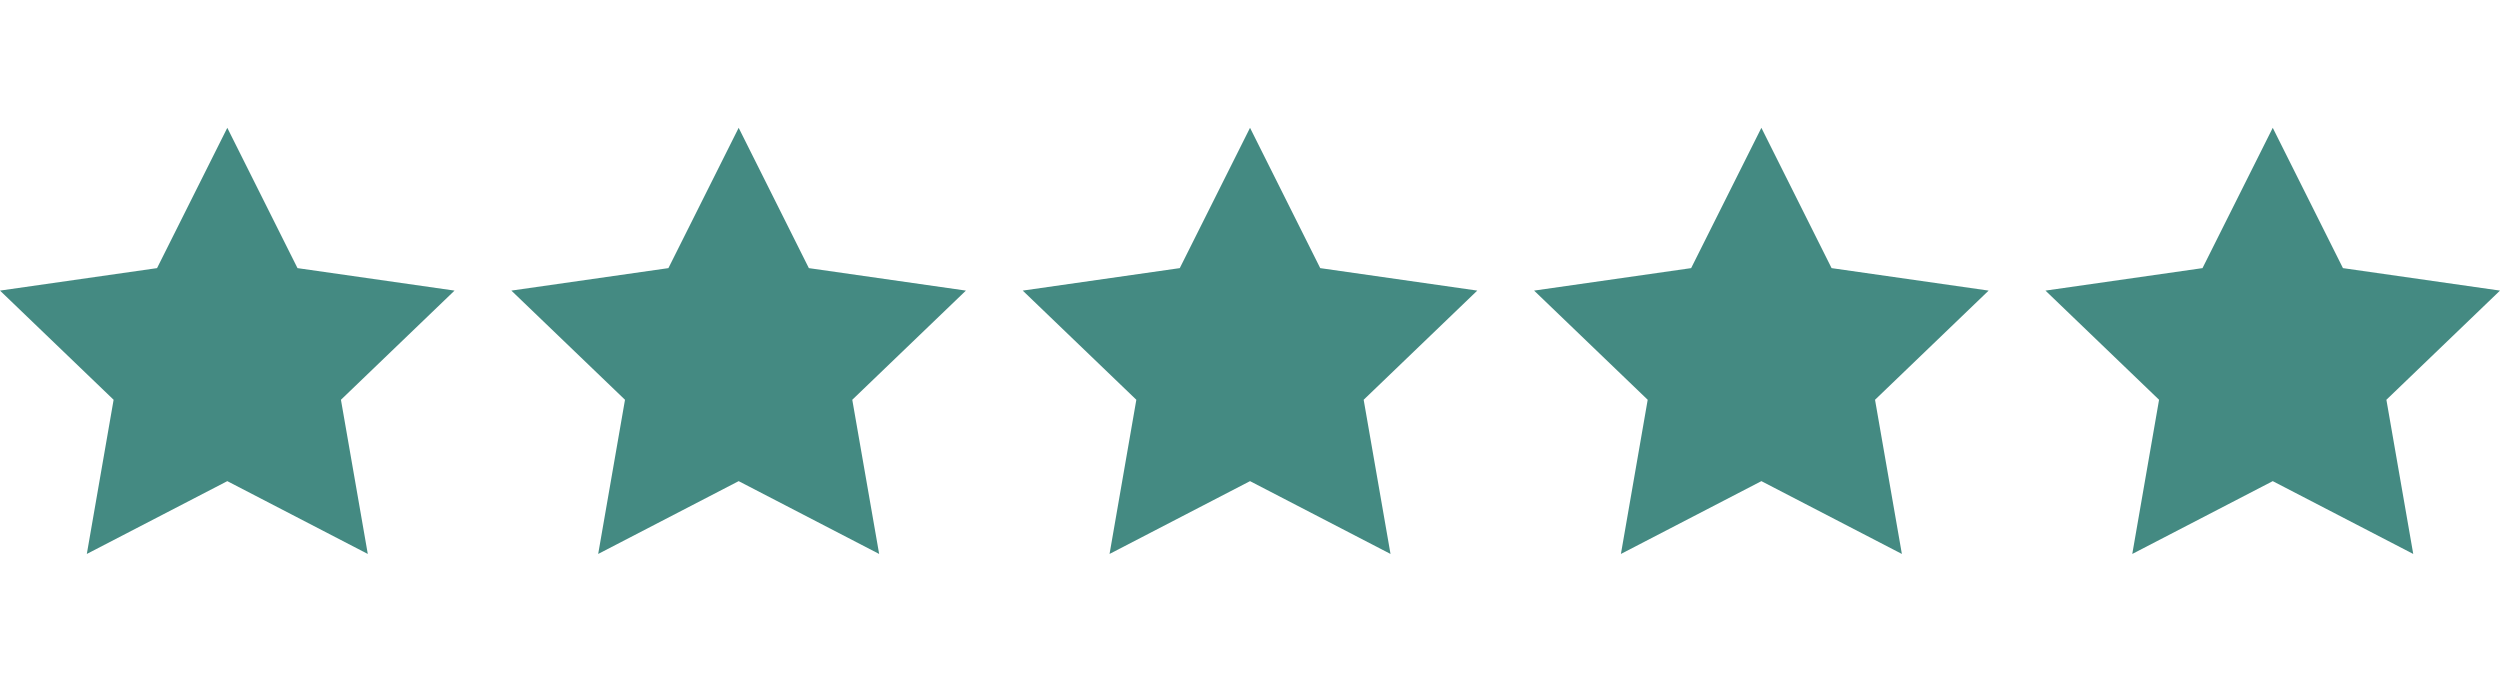
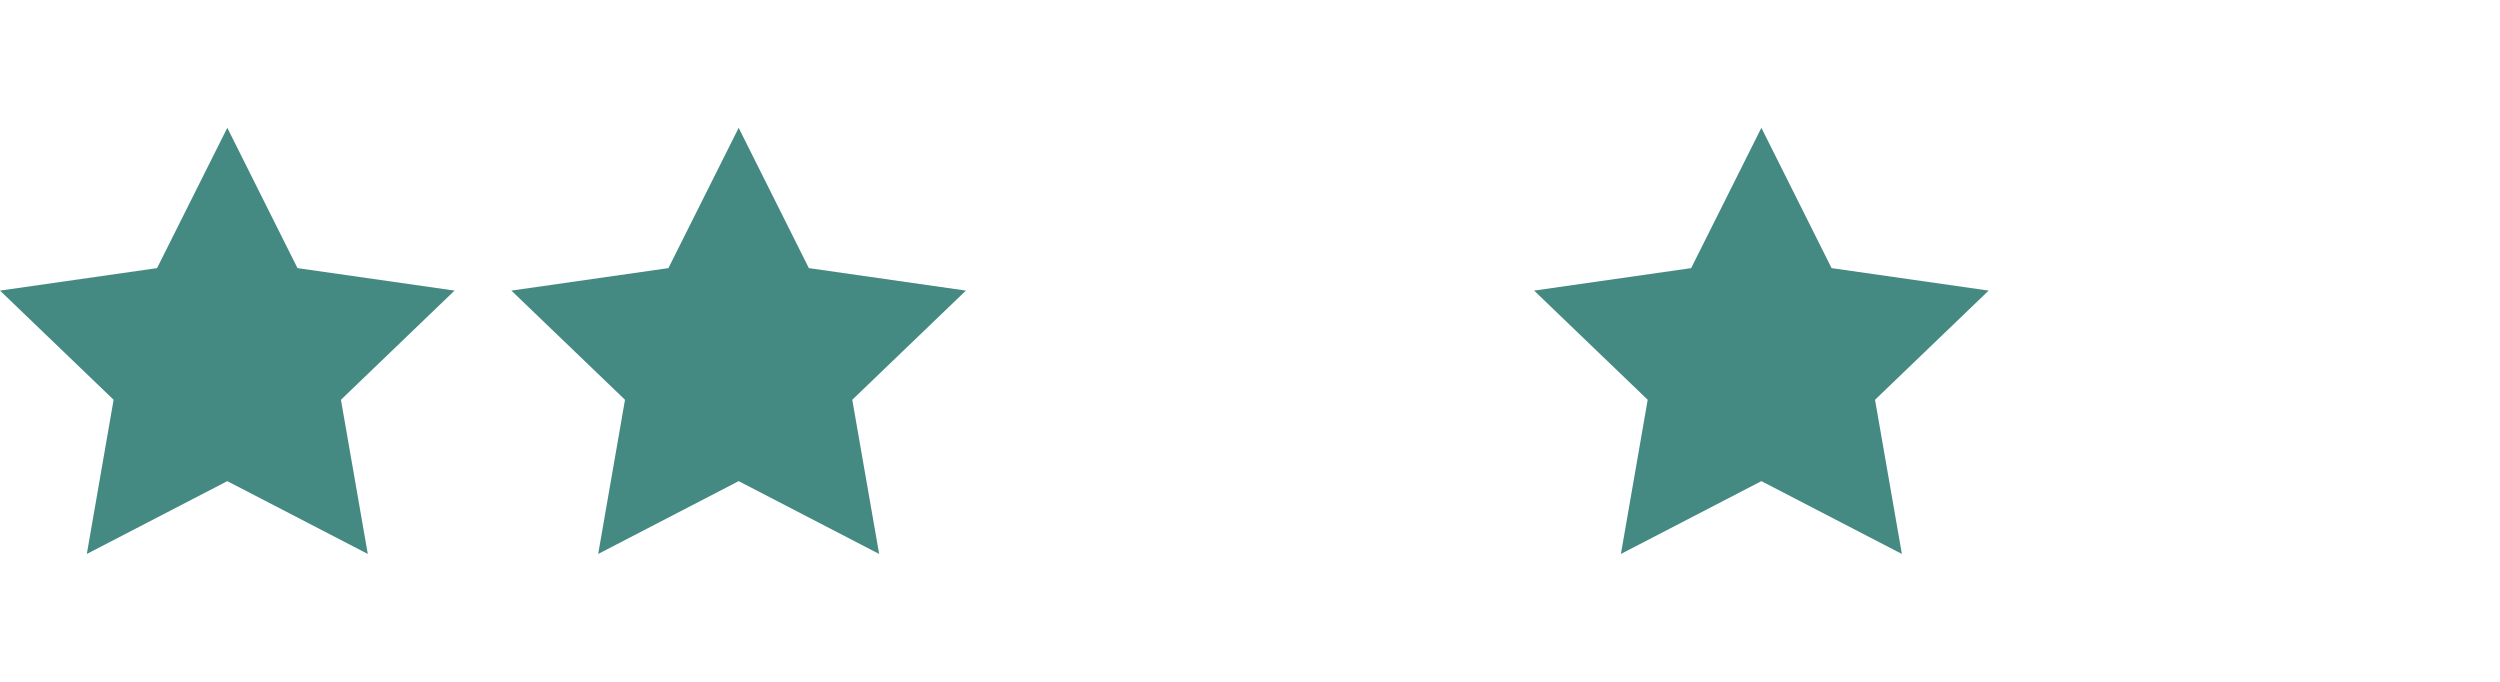
<svg xmlns="http://www.w3.org/2000/svg" width="88" height="24" viewBox="0 0 88 24" fill="none">
  <path d="M8.001 16.936L3.056 19.499L3.999 14.072L0 10.229L5.528 9.438L8.001 4.499L10.472 9.438L16 10.229L12.001 14.072L12.946 19.499L8.001 16.936Z" fill="#448A82" />
  <path d="M26.001 16.936L21.056 19.499L22 14.072L18 10.229L23.528 9.438L26.001 4.499L28.472 9.438L34 10.229L30 14.072L30.946 19.499L26.001 16.936Z" fill="#448A82" />
-   <path d="M44.001 16.936L39.056 19.499L39.999 14.072L36 10.229L41.528 9.438L44.001 4.499L46.472 9.438L52 10.229L48.001 14.072L48.946 19.499L44.001 16.936Z" fill="#448A82" />
  <path d="M62.001 16.936L57.056 19.499L57.999 14.072L54 10.229L59.528 9.438L62.001 4.499L64.472 9.438L70 10.229L66.001 14.072L66.946 19.499L62.001 16.936Z" fill="#448A82" />
-   <path d="M80.001 16.936L75.056 19.499L75.999 14.072L72 10.229L77.528 9.438L80.001 4.499L82.472 9.438L88 10.229L84.001 14.072L84.946 19.499L80.001 16.936Z" fill="#448A82" />
</svg>